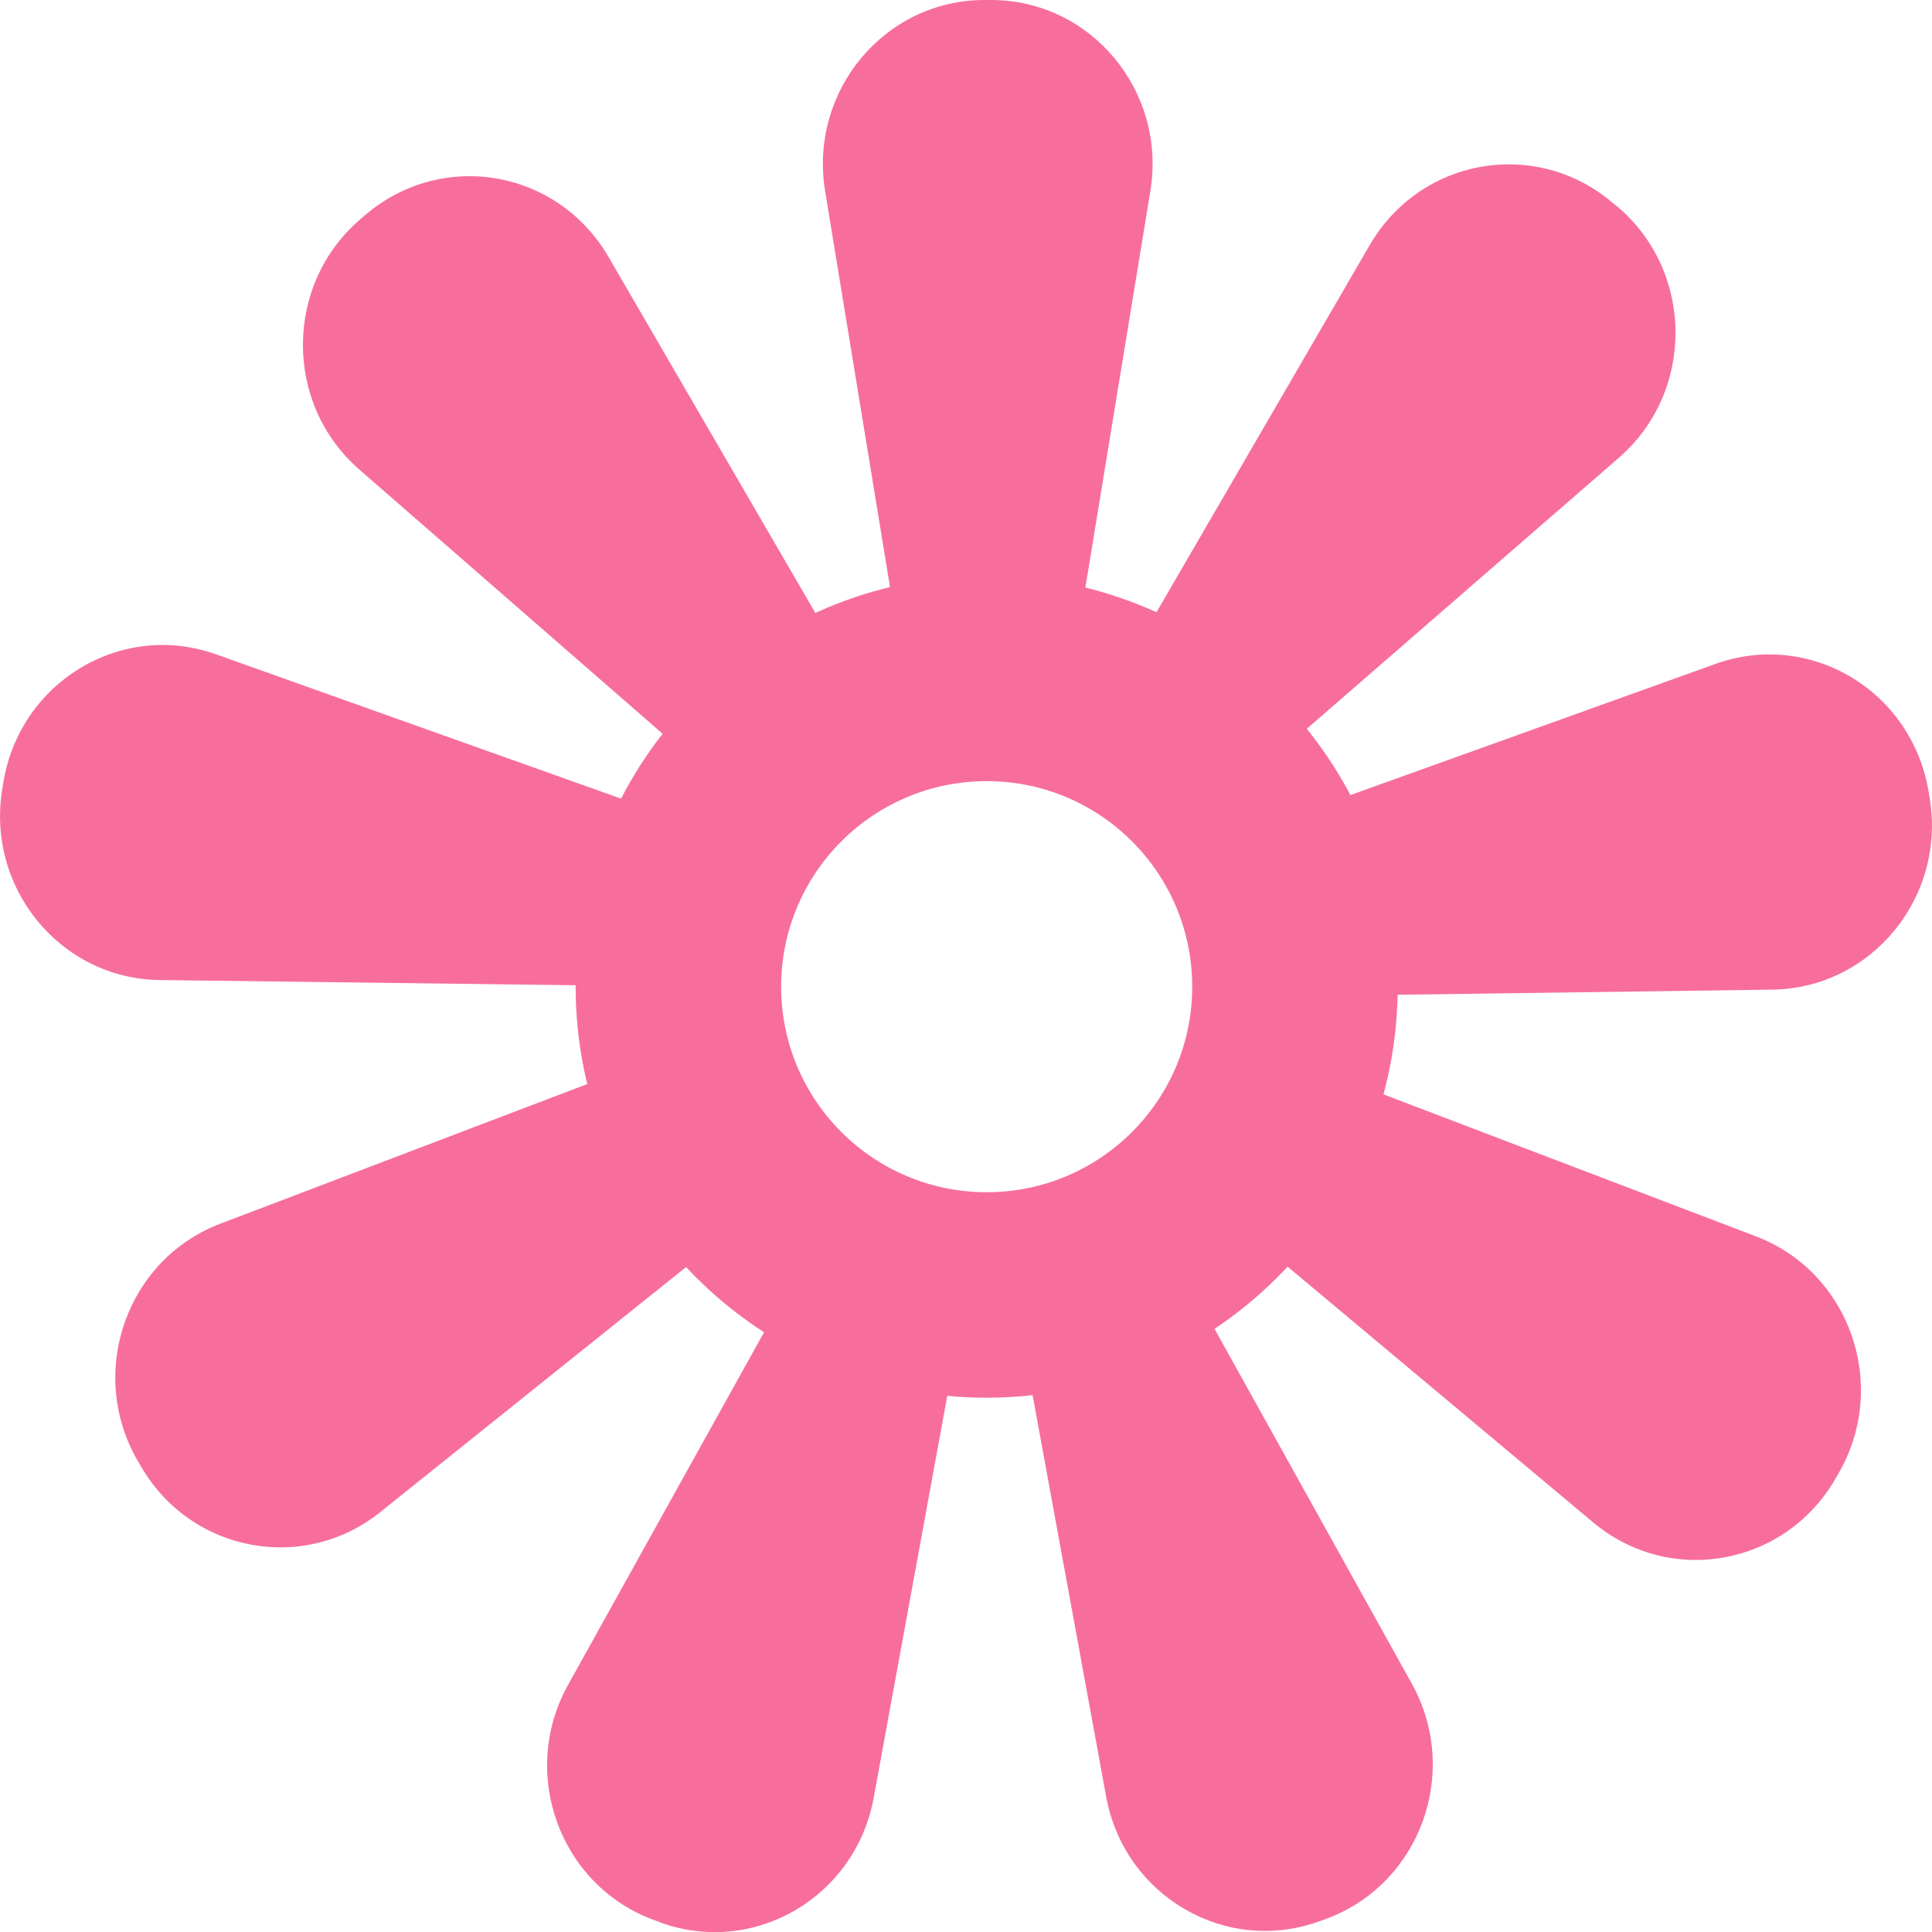
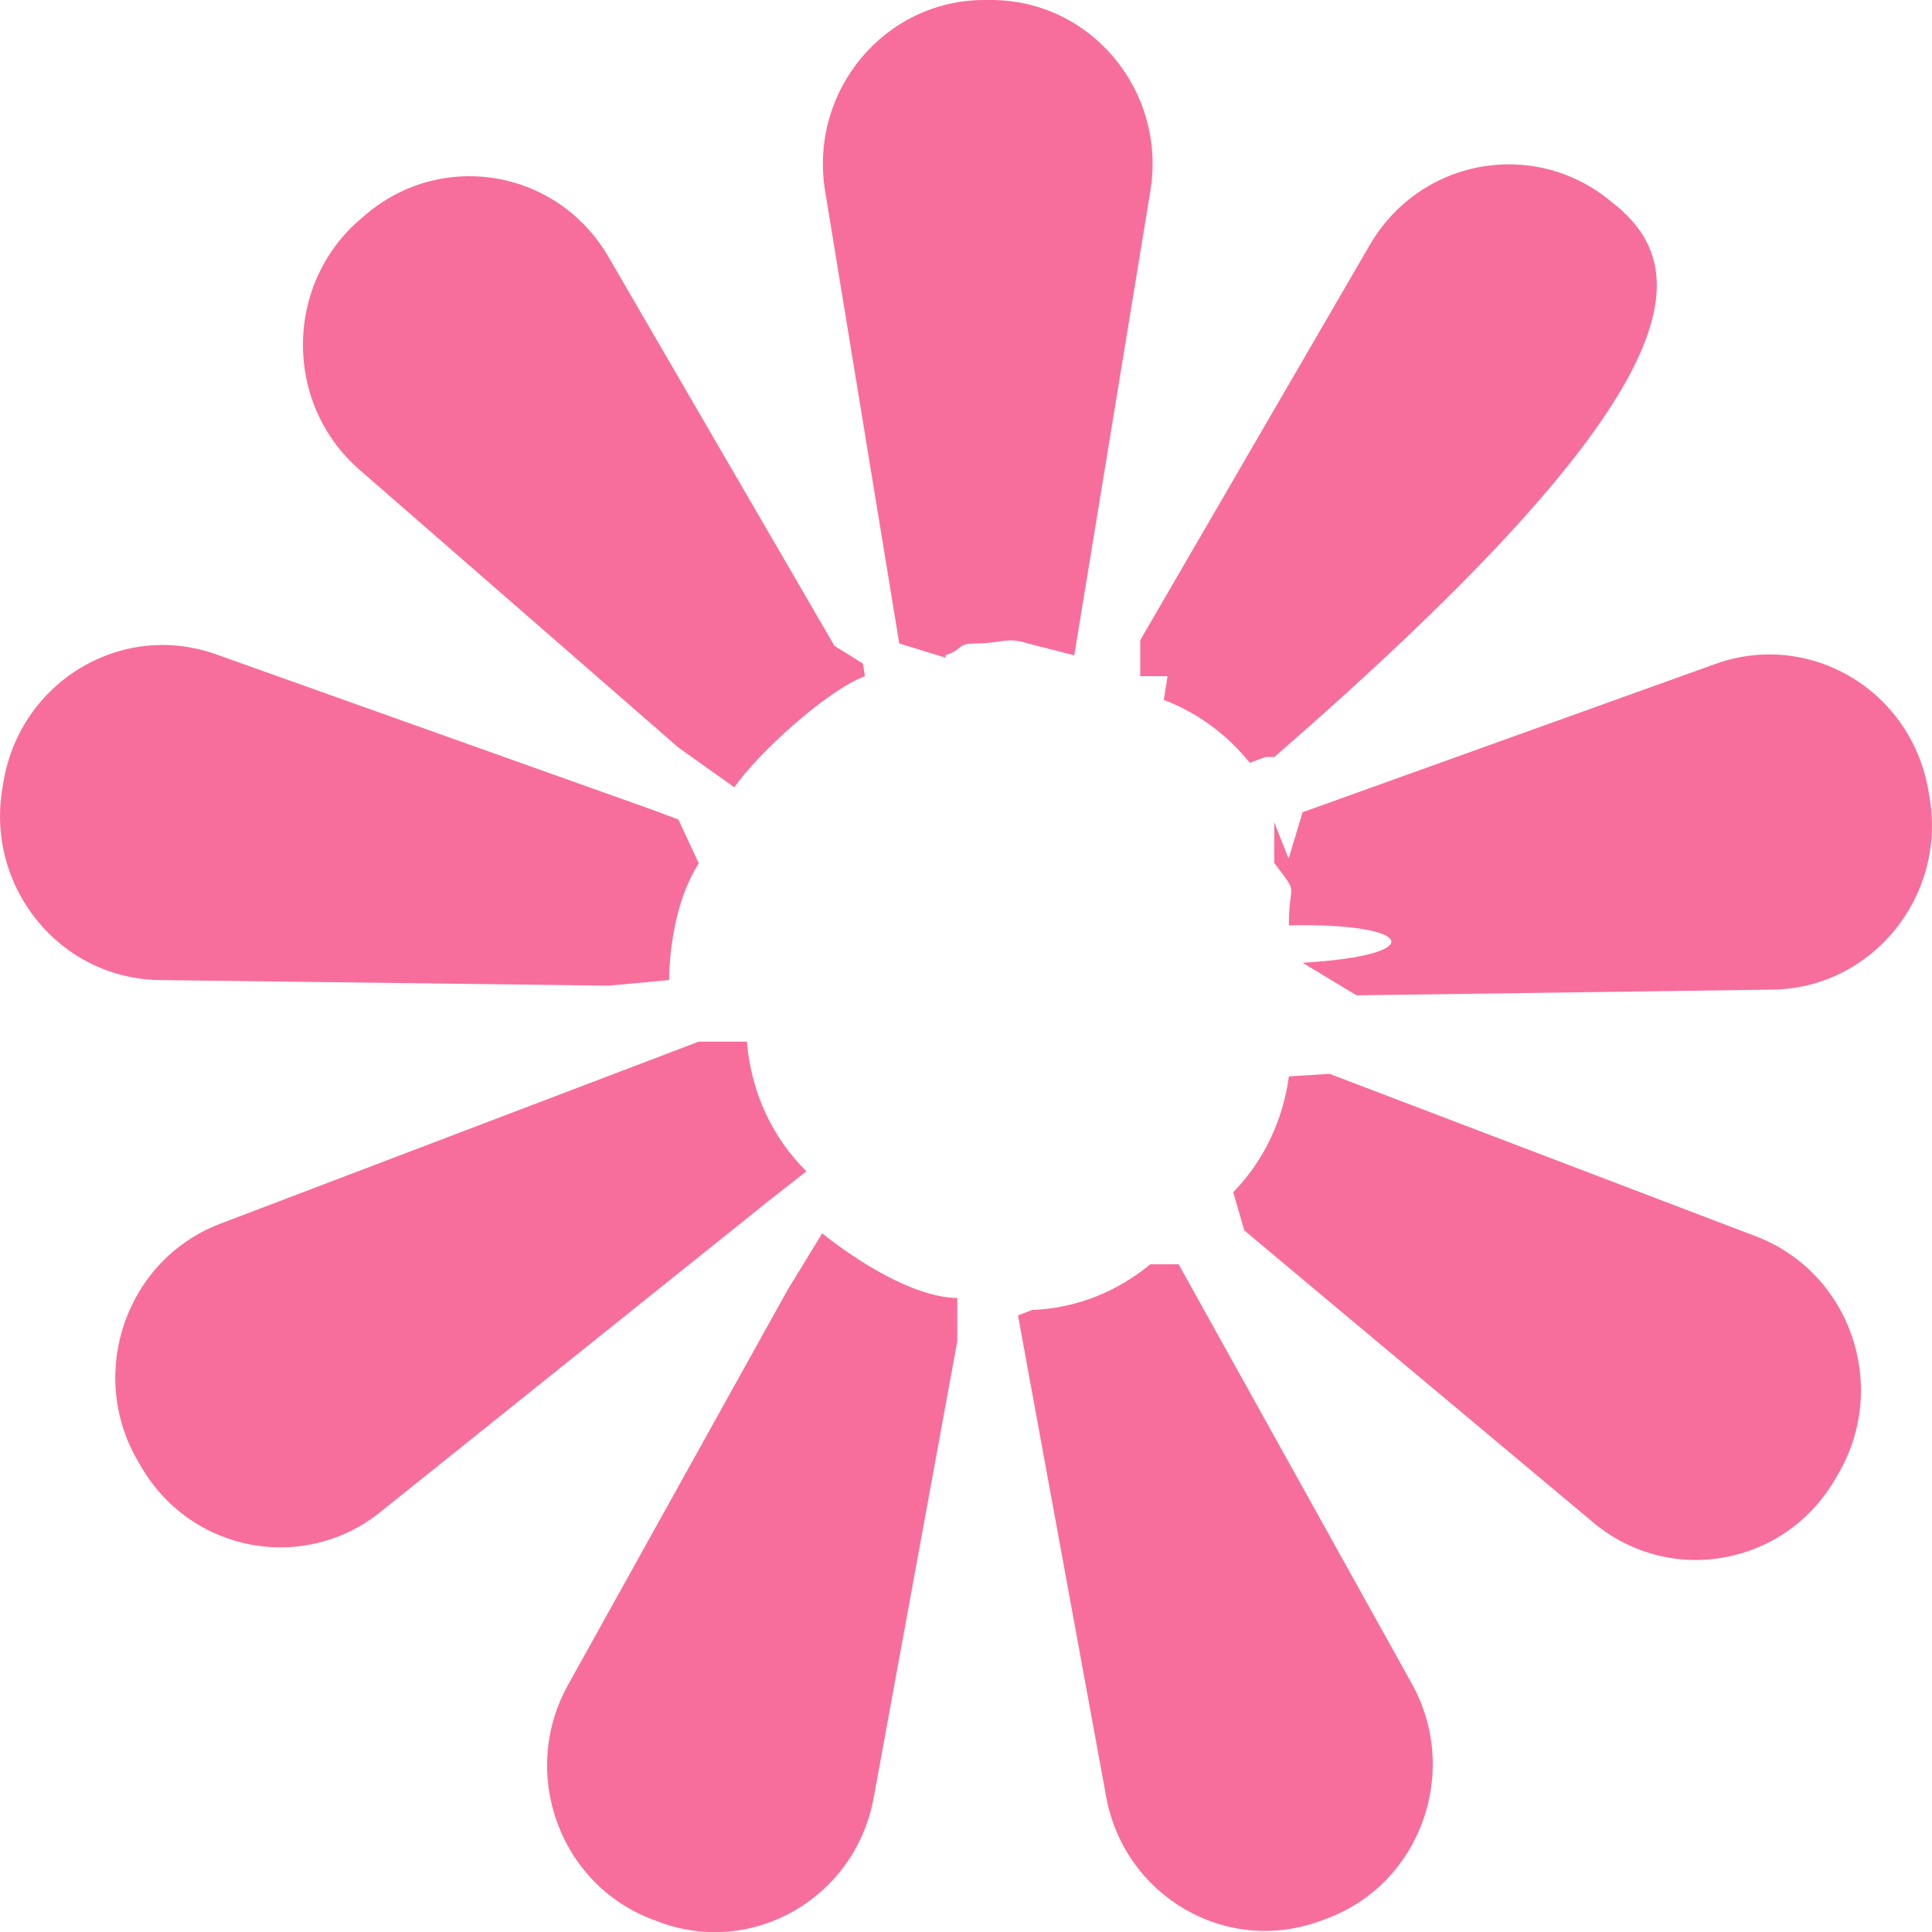
<svg xmlns="http://www.w3.org/2000/svg" width="22" height="22" viewBox="0 0 22 22" fill="none">
  <path d="M11.21 0C10.073 0 9.209 1.037 9.396 2.177L10.24 7.327L10.766 7.489V7.462C10.993 7.385 10.877 7.327 11.13 7.327C11.382 7.327 11.475 7.25 11.702 7.327L12.233 7.462L13.099 2.177C13.287 1.037 12.423 0 11.285 0H11.21ZM20.337 7.462C20.075 7.434 19.801 7.464 19.532 7.561L14.833 9.249L14.677 9.767L14.671 9.771L14.51 9.362V9.826C14.802 10.217 14.677 10.01 14.677 10.537C16.124 10.507 16.281 10.879 14.833 10.963L15.447 11.334L20.176 11.269C21.313 11.258 22.169 10.211 21.971 9.072L21.959 9C21.811 8.145 21.124 7.545 20.337 7.462ZM8.505 11.861H7.957L2.51 13.934C1.444 14.339 0.991 15.619 1.56 16.621L1.598 16.685C2.167 17.686 3.483 17.928 4.362 17.193L8.776 13.656L9.183 13.338C8.797 12.958 8.552 12.438 8.505 11.861ZM13.099 14.396C12.728 14.704 12.264 14.897 11.752 14.917L11.592 14.979L12.596 20.459C12.804 21.596 13.966 22.269 15.035 21.874V21.875L15.104 21.849C16.173 21.454 16.636 20.178 16.076 19.171L13.421 14.396H13.099Z" fill="#F76E9C" />
-   <path d="M17.257 1.873C16.608 1.846 15.958 2.169 15.597 2.791L12.984 7.29L12.984 7.7L13.295 7.7L13.252 7.97C13.64 8.116 13.974 8.366 14.231 8.686L14.412 8.62L14.511 8.62L18.435 5.212C19.3 4.46 19.293 3.099 18.422 2.356L18.364 2.31C18.038 2.031 17.647 1.889 17.257 1.873ZM5.27 2.008C4.88 2.024 4.49 2.166 4.163 2.445L4.107 2.493C3.236 3.236 3.229 4.597 4.094 5.349L7.725 8.512L8.362 8.965C8.627 8.582 9.409 7.865 9.849 7.7L9.826 7.556L9.502 7.354L6.93 2.927C6.569 2.304 5.919 1.981 5.27 2.008ZM1.663 7.354C0.877 7.438 0.19 8.037 0.041 8.891V8.892L0.029 8.965C-0.169 10.104 0.686 11.149 1.824 11.16L6.93 11.224L7.619 11.16C7.626 10.703 7.727 10.188 7.957 9.831L7.725 9.332L7.442 9.226L2.466 7.453C2.198 7.357 1.925 7.327 1.663 7.354ZM14.677 12.257C14.608 12.767 14.383 13.228 14.043 13.576L14.169 14.011L18.143 17.337C19.022 18.072 20.338 17.829 20.907 16.827L20.944 16.763C21.513 15.761 21.059 14.483 19.994 14.078L15.14 12.228L14.677 12.257ZM9.362 14.044L8.966 14.693L6.469 19.185C5.909 20.192 6.373 21.466 7.442 21.862L7.51 21.886V21.888C8.579 22.283 9.741 21.608 9.949 20.471L10.901 15.271L10.901 14.781C10.387 14.771 9.739 14.344 9.362 14.044Z" fill="#F76E9C" />
-   <path fill-rule="evenodd" clip-rule="evenodd" d="M11.236 13.576C12.528 13.576 13.576 12.528 13.576 11.236C13.576 9.943 12.528 8.895 11.236 8.895C9.943 8.895 8.895 9.943 8.895 11.236C8.895 12.528 9.943 13.576 11.236 13.576ZM11.236 15.916C13.821 15.916 15.916 13.821 15.916 11.236C15.916 8.65 13.821 6.555 11.236 6.555C8.65 6.555 6.555 8.65 6.555 11.236C6.555 13.821 8.65 15.916 11.236 15.916Z" fill="#F76E9C" />
+   <path d="M17.257 1.873C16.608 1.846 15.958 2.169 15.597 2.791L12.984 7.29L12.984 7.7L13.295 7.7L13.252 7.97C13.64 8.116 13.974 8.366 14.231 8.686L14.412 8.62L14.511 8.62C19.3 4.46 19.293 3.099 18.422 2.356L18.364 2.31C18.038 2.031 17.647 1.889 17.257 1.873ZM5.27 2.008C4.88 2.024 4.49 2.166 4.163 2.445L4.107 2.493C3.236 3.236 3.229 4.597 4.094 5.349L7.725 8.512L8.362 8.965C8.627 8.582 9.409 7.865 9.849 7.7L9.826 7.556L9.502 7.354L6.93 2.927C6.569 2.304 5.919 1.981 5.27 2.008ZM1.663 7.354C0.877 7.438 0.19 8.037 0.041 8.891V8.892L0.029 8.965C-0.169 10.104 0.686 11.149 1.824 11.16L6.93 11.224L7.619 11.16C7.626 10.703 7.727 10.188 7.957 9.831L7.725 9.332L7.442 9.226L2.466 7.453C2.198 7.357 1.925 7.327 1.663 7.354ZM14.677 12.257C14.608 12.767 14.383 13.228 14.043 13.576L14.169 14.011L18.143 17.337C19.022 18.072 20.338 17.829 20.907 16.827L20.944 16.763C21.513 15.761 21.059 14.483 19.994 14.078L15.14 12.228L14.677 12.257ZM9.362 14.044L8.966 14.693L6.469 19.185C5.909 20.192 6.373 21.466 7.442 21.862L7.51 21.886V21.888C8.579 22.283 9.741 21.608 9.949 20.471L10.901 15.271L10.901 14.781C10.387 14.771 9.739 14.344 9.362 14.044Z" fill="#F76E9C" />
</svg>